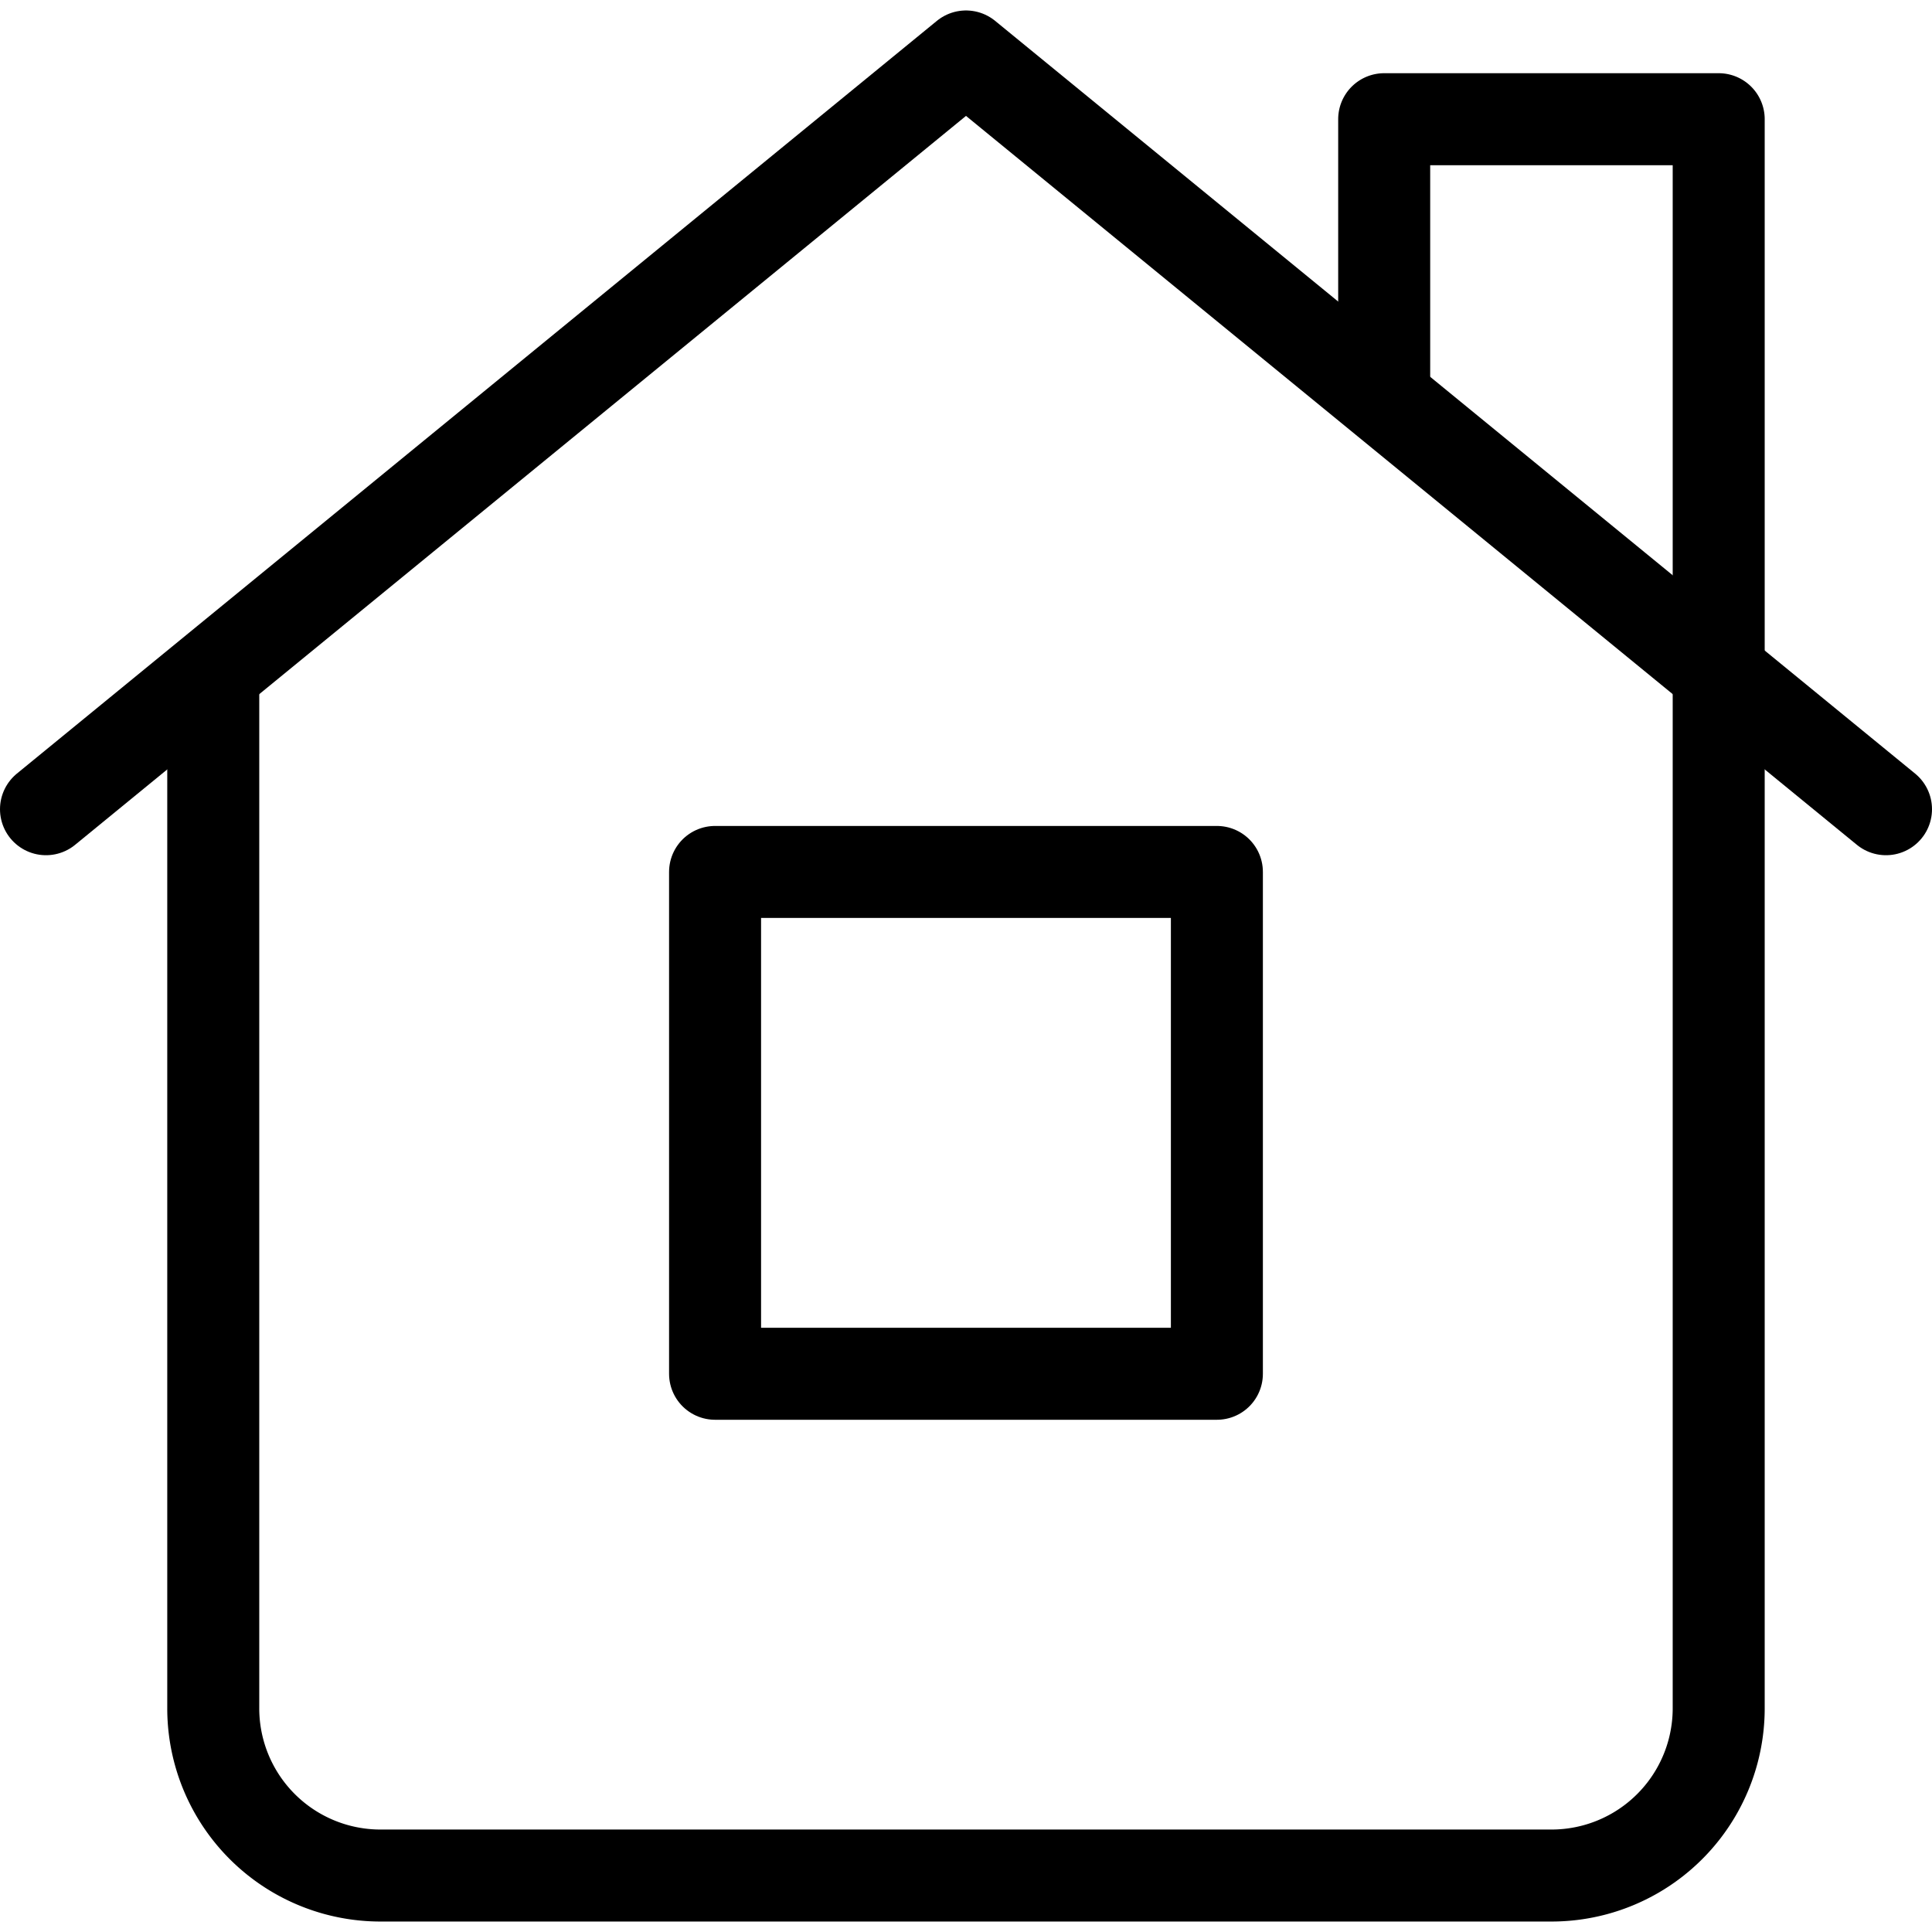
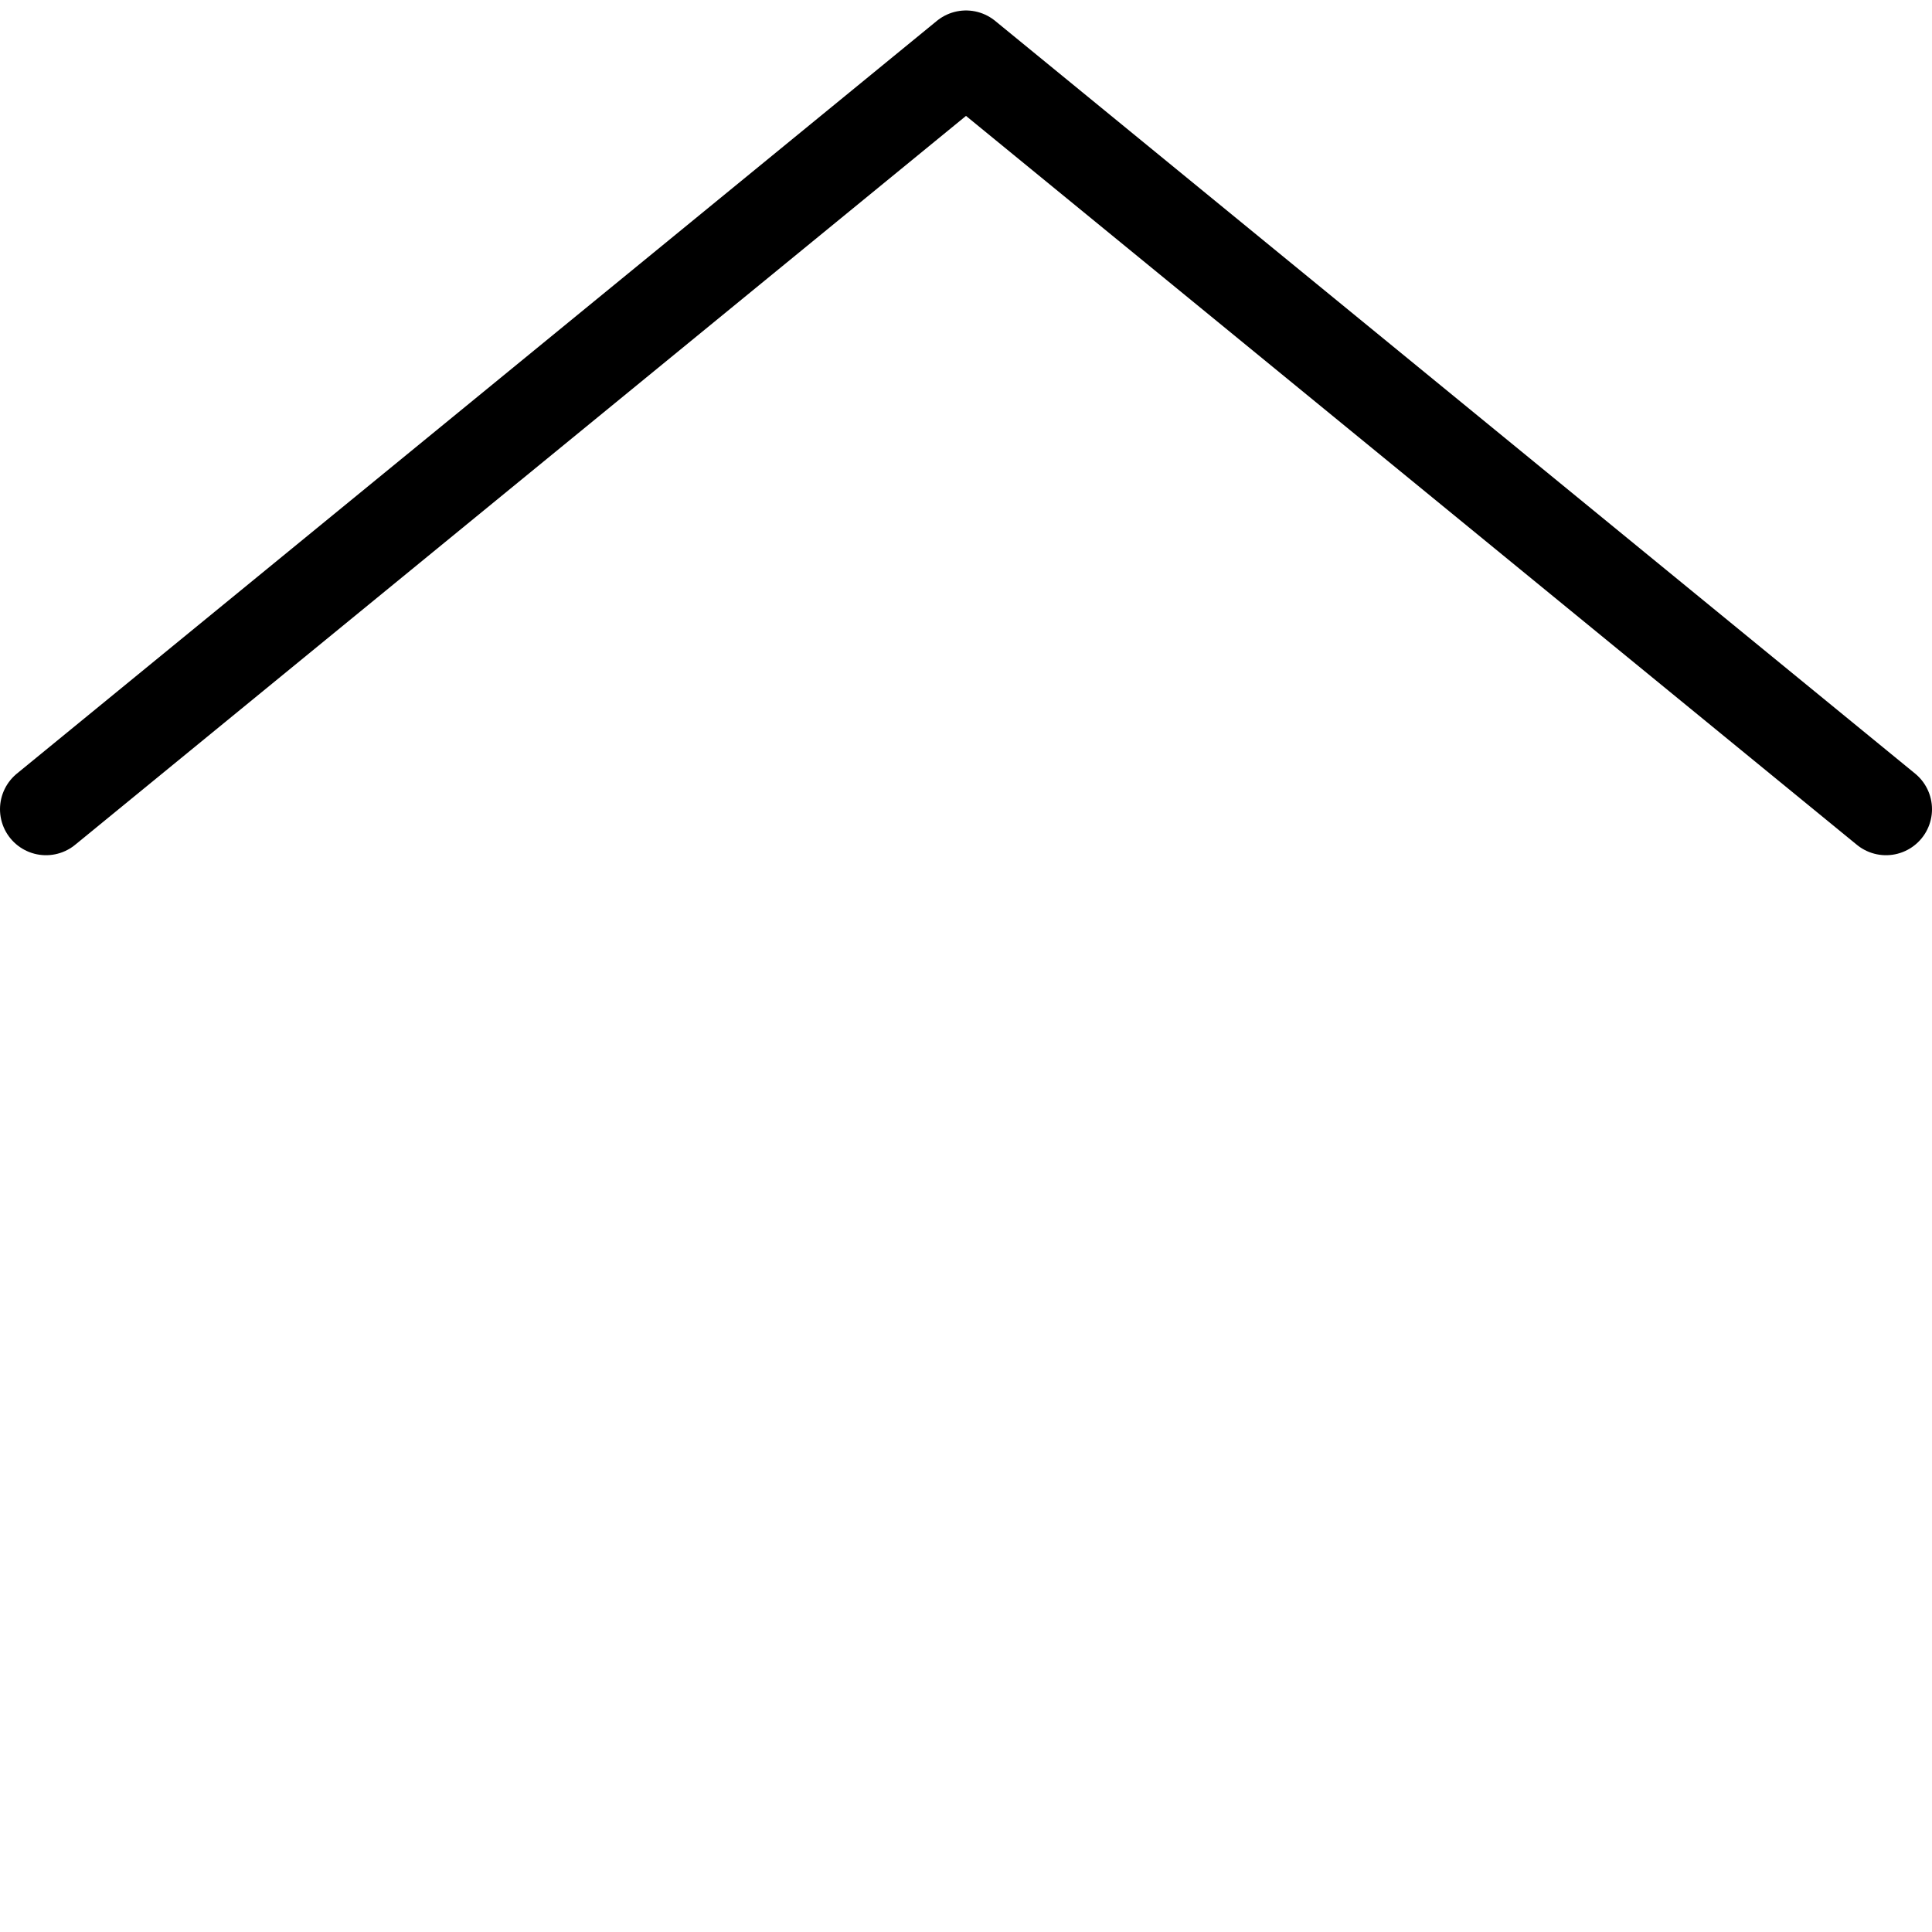
<svg xmlns="http://www.w3.org/2000/svg" width="25" height="25" viewBox="0 0 42 41.545">
  <g id="Group_26_Copy_3" data-name="Group 26 Copy 3" transform="translate(1 0.773)">
    <g id="house" color="currentcolor">
-       <path id="Path" d="M0,0H10.909V10.909H0Z" transform="translate(14.545 17.955)" fill="none" stroke="currentcolor" stroke-linecap="round" stroke-linejoin="round" stroke-miterlimit="10" stroke-width="2" />
      <path id="Path-2" data-name="Path" d="M0,16.364,20,0,40,16.364" transform="translate(0 0.227)" fill="none" stroke="currentcolor" stroke-linecap="round" stroke-linejoin="round" stroke-miterlimit="10" stroke-width="2" />
-       <path id="Path-3" data-name="Path" d="M0,12.273V34.545a3.635,3.635,0,0,0,3.636,3.636H29.091a3.635,3.635,0,0,0,3.636-3.636V0H25.455V5.909" transform="translate(3.636 1.591)" fill="none" stroke="currentcolor" stroke-linecap="round" stroke-linejoin="round" stroke-miterlimit="10" stroke-width="2" />
    </g>
  </g>
</svg>